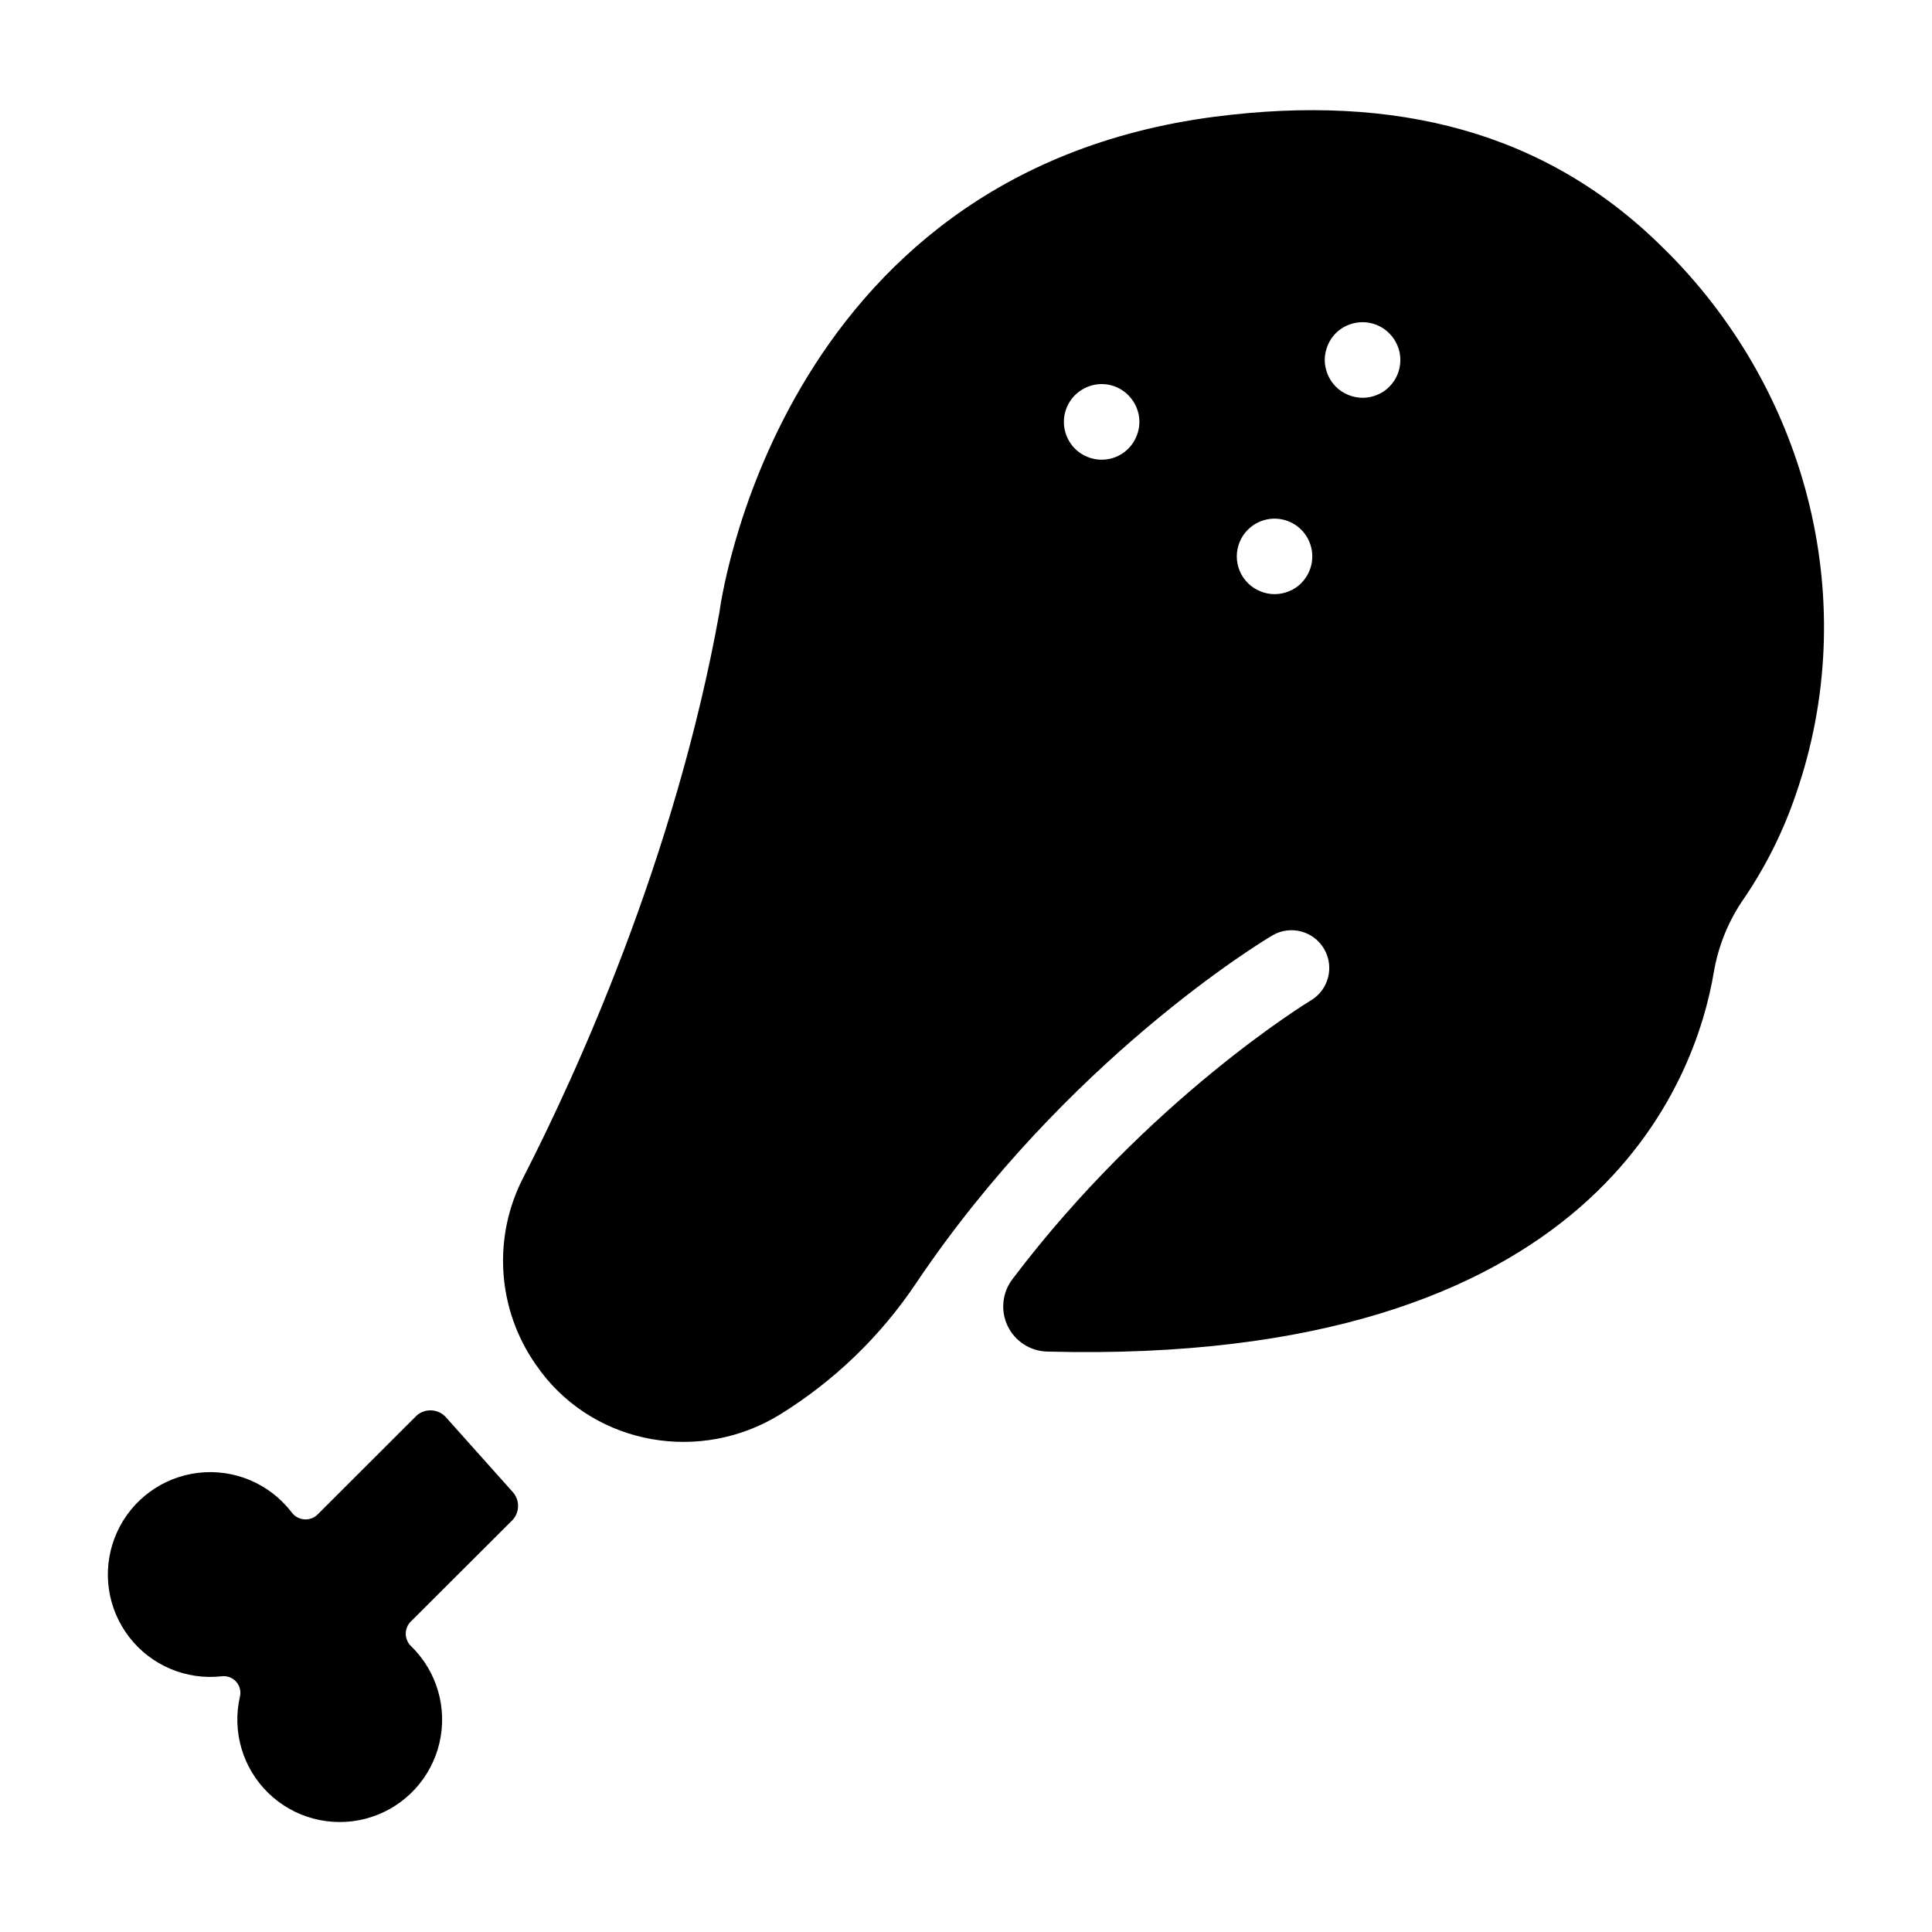
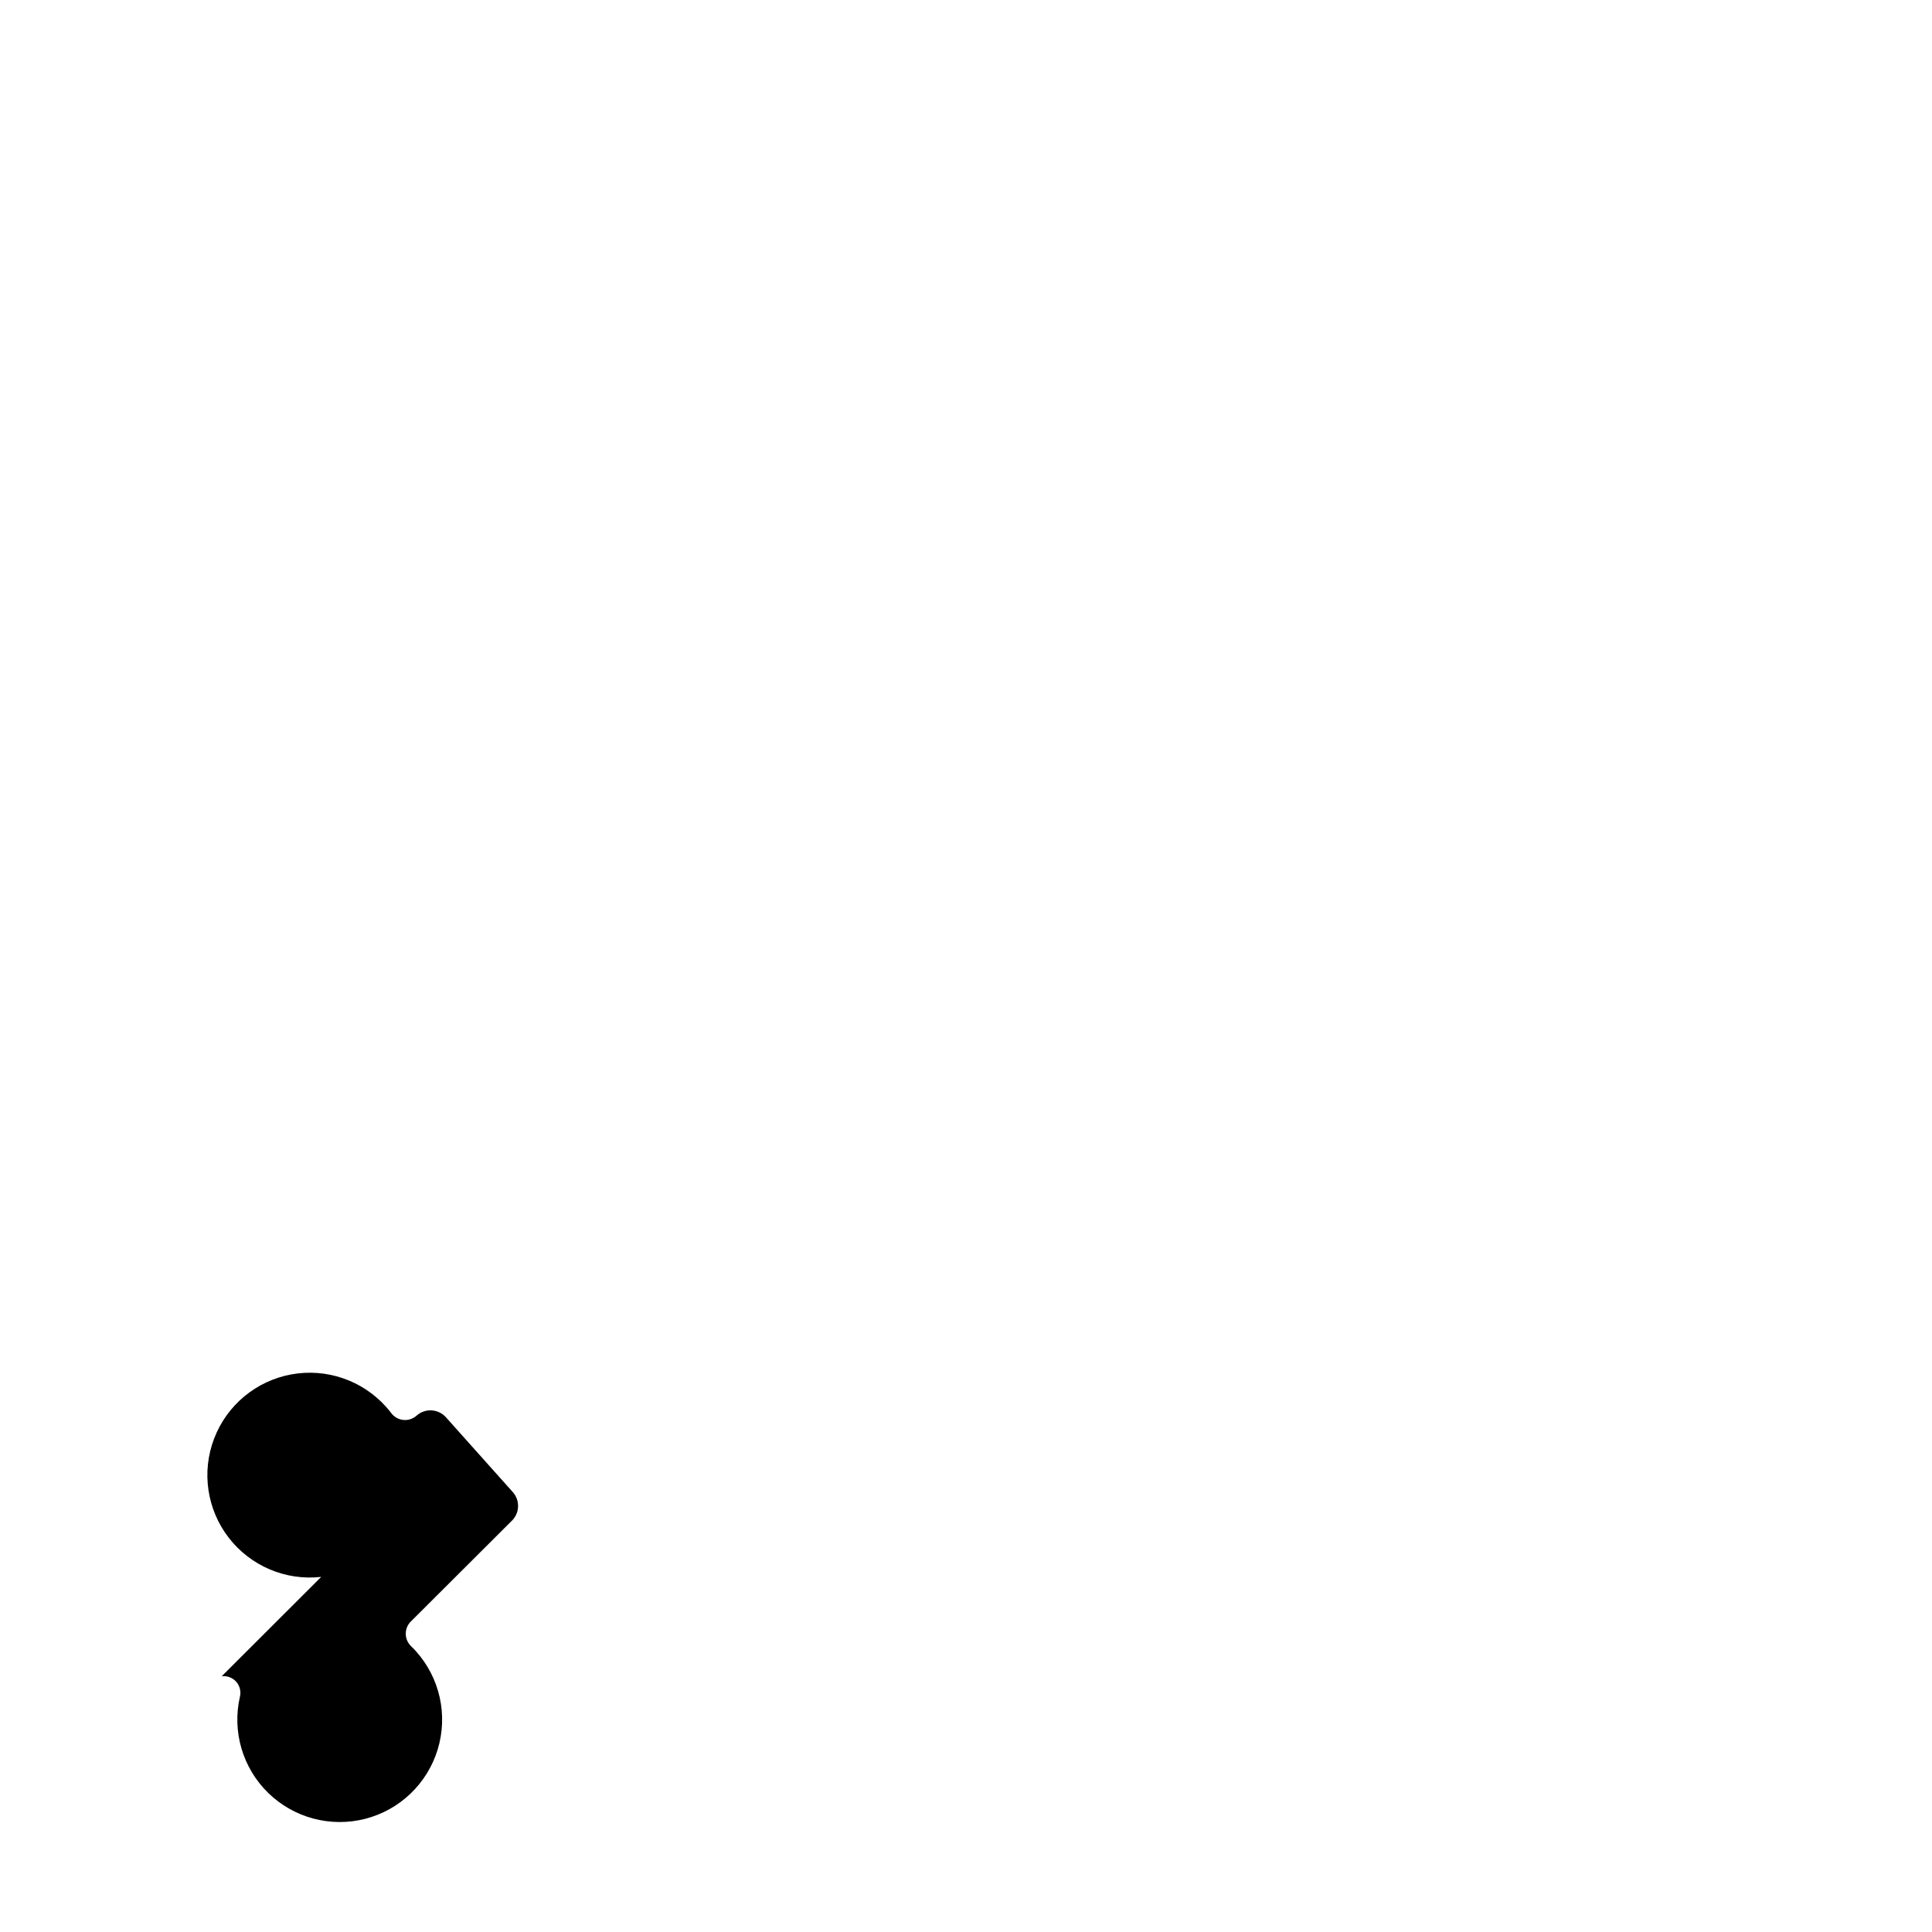
<svg xmlns="http://www.w3.org/2000/svg" fill="#000000" width="800px" height="800px" version="1.1" viewBox="144 144 512 512">
  <g>
-     <path d="m586.35 211.28-1.355-1.34c-31.156-31.133-71.195-41.18-118.99-35.02-116.91 15.184-131.34 131.3-131.34 131.3-11.758 65.32-38.109 122.77-51.996 149.86-4.019 7.777-5.836 16.508-5.25 25.242 0.586 8.734 3.555 17.145 8.578 24.312 0.461 0.66 0.984 1.301 1.418 1.969 14.848 19.512 42.312 24.148 63.223 11.297 14.41-8.902 26.742-20.793 36.16-34.875 39.754-59.117 91.629-90.527 94.523-92.199 4.746-2.695 10.773-1.09 13.551 3.606 2.781 4.695 1.289 10.75-3.356 13.613-0.609 0.363-43.039 26.105-79.203 73.938-2.715 3.566-3.211 8.348-1.285 12.395 1.93 4.043 5.957 6.672 10.438 6.805 145.63 3.809 171.96-72.129 176.73-100.63 1.203-7.008 3.938-13.664 8.008-19.496 5.824-8.574 10.461-17.898 13.777-27.719 17.297-50.016 3.551-105.39-33.625-143.06zm-140.6 46.504c-0.133 0.633-0.324 1.25-0.57 1.848-0.25 0.605-0.559 1.188-0.918 1.734-0.363 0.555-0.785 1.066-1.258 1.535-2.359 2.363-5.742 3.387-9.016 2.727-0.645-0.125-1.273-0.316-1.879-0.574-0.602-0.25-1.184-0.559-1.73-0.914-0.539-0.371-1.047-0.785-1.516-1.238-0.473-0.461-0.887-0.977-1.238-1.535-0.371-0.543-0.68-1.125-0.926-1.734-0.246-0.598-0.438-1.215-0.57-1.848-0.133-0.648-0.195-1.309-0.188-1.969-0.008-0.66 0.055-1.32 0.188-1.969 0.129-0.641 0.32-1.266 0.57-1.867 0.25-0.609 0.559-1.188 0.926-1.734 0.355-0.547 0.773-1.055 1.238-1.516 0.465-0.461 0.973-0.875 1.516-1.238 0.551-0.355 1.129-0.668 1.73-0.926 3.734-1.574 8.047-0.719 10.895 2.164 1.883 1.875 2.945 4.418 2.953 7.074-0.008 0.668-0.078 1.328-0.207 1.98zm43.129 40.738c-0.465 0.465-0.977 0.879-1.527 1.238-0.539 0.371-1.121 0.676-1.73 0.914-0.602 0.258-1.23 0.453-1.871 0.582-1.297 0.266-2.637 0.266-3.934 0-0.645-0.129-1.27-0.324-1.871-0.582-0.609-0.242-1.188-0.547-1.73-0.914-0.547-0.363-1.051-0.777-1.516-1.238-1.879-1.875-2.934-4.422-2.934-7.078 0-2.652 1.055-5.199 2.934-7.074 0.461-0.465 0.969-0.883 1.516-1.25 0.547-0.355 1.125-0.664 1.73-0.914 0.602-0.254 1.227-0.445 1.871-0.57 4.32-0.859 8.695 1.211 10.773 5.094 2.078 3.887 1.371 8.672-1.742 11.793zm23.301-52.027c-0.922 0.934-2.023 1.664-3.238 2.156-0.605 0.254-1.234 0.445-1.879 0.57-0.648 0.133-1.309 0.199-1.969 0.199-2.66-0.016-5.211-1.074-7.094-2.953-0.457-0.469-0.871-0.977-1.242-1.516-0.355-0.547-0.66-1.129-0.914-1.73-0.242-0.605-0.434-1.234-0.57-1.871-0.277-1.297-0.277-2.637 0-3.938 0.137-0.637 0.328-1.262 0.57-1.867 0.254-0.605 0.559-1.184 0.914-1.734 0.371-0.539 0.785-1.043 1.242-1.516 2.379-2.34 5.758-3.359 9.031-2.723 0.645 0.125 1.277 0.316 1.879 0.57 0.605 0.25 1.184 0.559 1.734 0.914 0.555 0.379 1.07 0.812 1.535 1.301 0.469 0.461 0.891 0.969 1.258 1.516 0.719 1.094 1.223 2.316 1.488 3.602 0.125 0.645 0.188 1.305 0.184 1.965-0.004 2.648-1.059 5.184-2.93 7.055z" />
-     <path d="m202.75 588.23c1.438-0.18 2.871 0.359 3.836 1.441 0.965 1.078 1.336 2.566 0.996 3.973-2.121 9.23 0.727 18.902 7.508 25.512 6.785 6.609 16.527 9.203 25.699 6.848 9.172-2.359 16.453-9.332 19.207-18.395 2.754-9.062 0.586-18.906-5.723-25.969-0.422-0.48-0.867-0.934-1.32-1.367-0.926-0.887-1.441-2.117-1.422-3.394 0.02-1.281 0.574-2.496 1.531-3.348l26.391-26.332c1.09-0.973 1.75-2.34 1.832-3.801 0.086-1.457-0.418-2.891-1.391-3.984l-17.711-19.816c-0.973-1.09-2.34-1.75-3.801-1.832-1.461-0.086-2.894 0.414-3.984 1.391l-26.371 26.34c-0.957 0.855-2.227 1.27-3.5 1.141-1.277-0.125-2.441-0.781-3.211-1.809-0.414-0.551-0.855-1.094-1.328-1.613-6.301-7.074-15.832-10.352-25.148-8.648-9.32 1.707-17.074 8.145-20.461 16.992-3.391 8.844-1.918 18.816 3.879 26.309 5.793 7.492 15.078 11.422 24.492 10.363z" />
+     <path d="m202.75 588.23c1.438-0.18 2.871 0.359 3.836 1.441 0.965 1.078 1.336 2.566 0.996 3.973-2.121 9.23 0.727 18.902 7.508 25.512 6.785 6.609 16.527 9.203 25.699 6.848 9.172-2.359 16.453-9.332 19.207-18.395 2.754-9.062 0.586-18.906-5.723-25.969-0.422-0.48-0.867-0.934-1.32-1.367-0.926-0.887-1.441-2.117-1.422-3.394 0.02-1.281 0.574-2.496 1.531-3.348l26.391-26.332c1.09-0.973 1.75-2.34 1.832-3.801 0.086-1.457-0.418-2.891-1.391-3.984l-17.711-19.816c-0.973-1.09-2.34-1.75-3.801-1.832-1.461-0.086-2.894 0.414-3.984 1.391c-0.957 0.855-2.227 1.27-3.5 1.141-1.277-0.125-2.441-0.781-3.211-1.809-0.414-0.551-0.855-1.094-1.328-1.613-6.301-7.074-15.832-10.352-25.148-8.648-9.32 1.707-17.074 8.145-20.461 16.992-3.391 8.844-1.918 18.816 3.879 26.309 5.793 7.492 15.078 11.422 24.492 10.363z" />
  </g>
</svg>